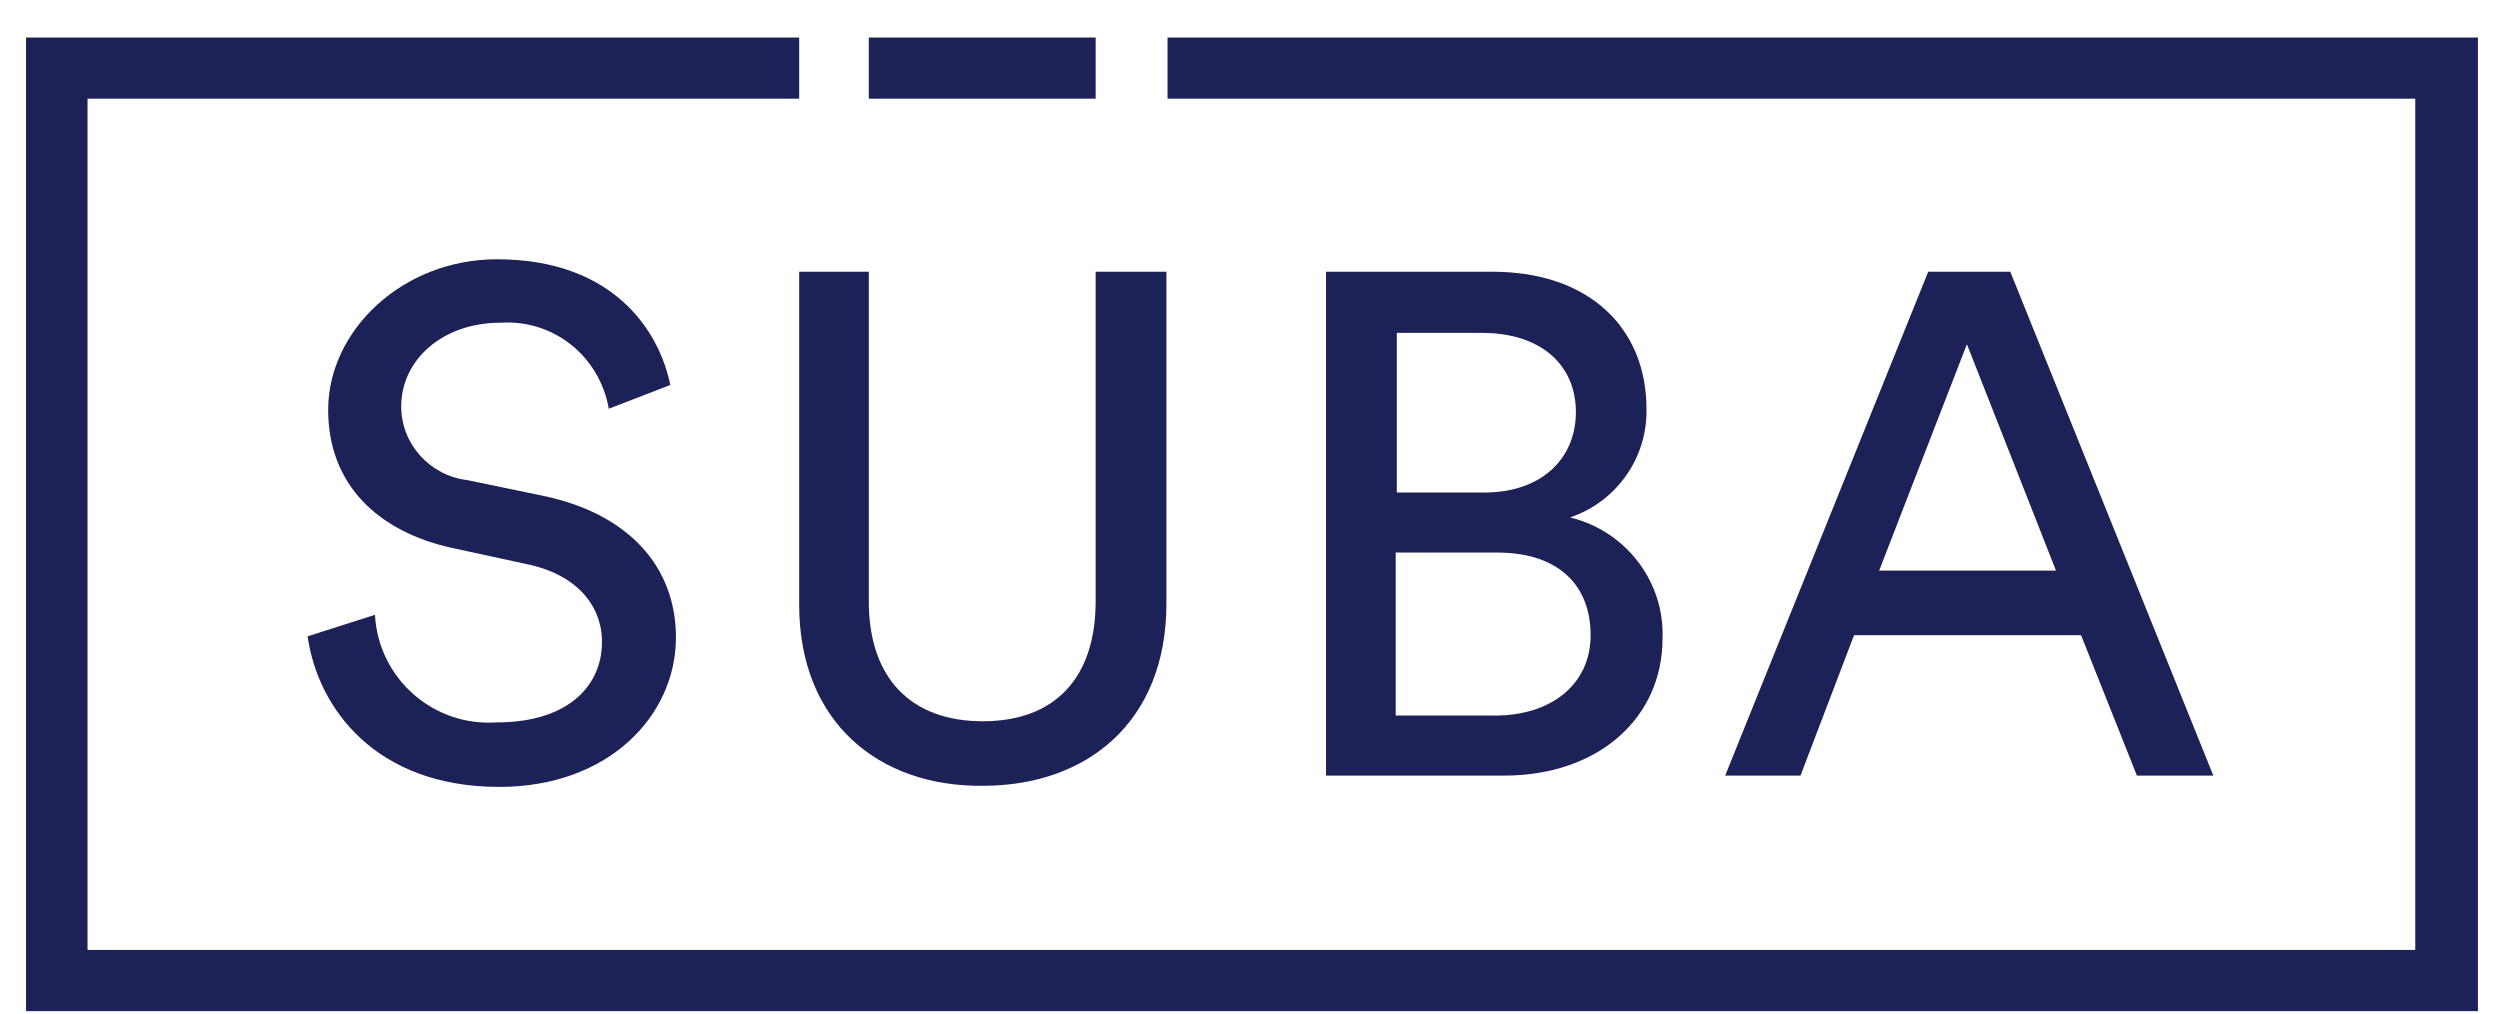
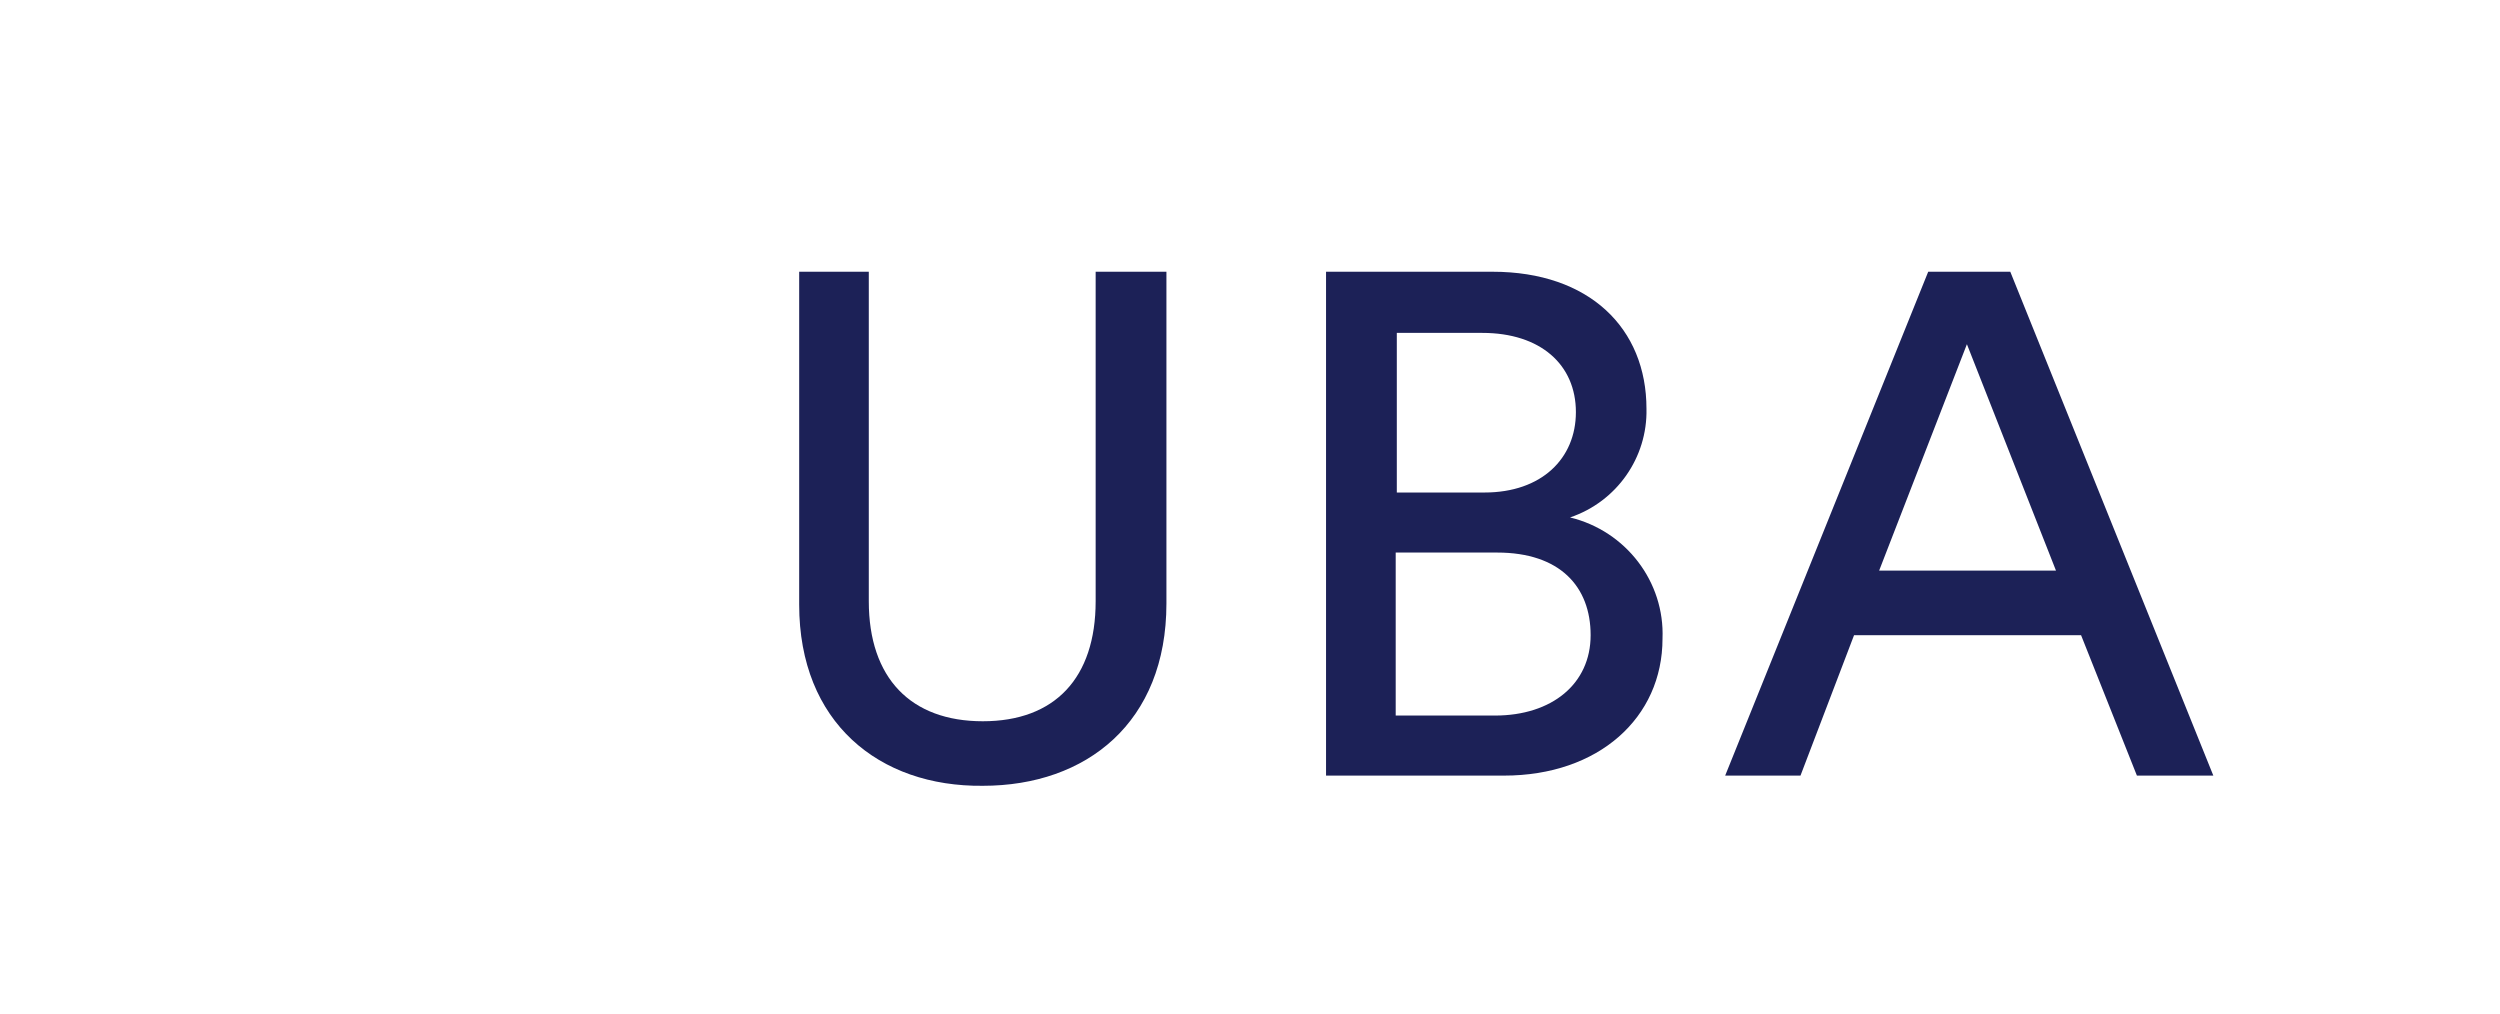
<svg xmlns="http://www.w3.org/2000/svg" width="69" viewBox="0 0 51.75 21" height="28" preserveAspectRatio="xMidYMid meet">
  <defs>
    <clipPath id="7580c00e0b">
      <path d="M 17 0.777 L 23 0.777 L 23 3 L 17 3 Z M 17 0.777 " clip-rule="nonzero" />
    </clipPath>
    <clipPath id="f8e284af23">
-       <path d="M 0.539 0.777 L 51.293 0.777 L 51.293 20.93 L 0.539 20.93 Z M 0.539 0.777 " clip-rule="nonzero" />
-     </clipPath>
+       </clipPath>
  </defs>
-   <path fill="#1c2157" d="M 12.602 8.461 C 12.414 7.383 11.469 6.609 10.359 6.68 C 9.156 6.68 8.305 7.453 8.305 8.414 C 8.305 9.188 8.895 9.844 9.672 9.938 L 11.254 10.266 C 13.027 10.641 13.992 11.742 13.992 13.195 C 13.992 14.812 12.602 16.289 10.336 16.289 C 7.785 16.289 6.582 14.672 6.367 13.172 L 7.762 12.727 C 7.832 14.039 8.965 15.047 10.289 14.953 C 11.75 14.953 12.461 14.203 12.461 13.289 C 12.461 12.539 11.941 11.883 10.879 11.672 L 9.367 11.344 C 7.855 11.016 6.793 10.055 6.793 8.484 C 6.793 6.844 8.328 5.367 10.289 5.367 C 12.672 5.367 13.641 6.82 13.875 7.969 Z M 12.602 8.461 " fill-opacity="1" fill-rule="nonzero" />
  <path fill="#1c2157" d="M 16.543 12.516 L 16.543 5.625 L 17.984 5.625 L 17.984 12.445 C 17.984 14.039 18.855 14.93 20.344 14.93 C 21.832 14.93 22.68 14.039 22.68 12.445 L 22.68 5.625 L 24.145 5.625 L 24.145 12.492 C 24.145 14.953 22.492 16.266 20.344 16.266 C 18.195 16.289 16.543 14.953 16.543 12.516 Z M 16.543 12.516 " fill-opacity="1" fill-rule="nonzero" />
  <path fill="#1c2157" d="M 30.895 5.625 C 32.902 5.625 34.082 6.797 34.082 8.461 C 34.105 9.469 33.469 10.383 32.5 10.711 C 33.66 10.992 34.461 12.047 34.414 13.219 C 34.414 14.859 33.09 16.055 31.133 16.055 L 27.449 16.055 L 27.449 5.625 Z M 30.73 10.195 C 31.91 10.195 32.621 9.492 32.621 8.531 C 32.621 7.547 31.887 6.891 30.684 6.891 L 28.914 6.891 L 28.914 10.195 Z M 30.945 14.812 C 32.125 14.812 32.926 14.156 32.926 13.148 C 32.926 12.141 32.289 11.438 30.992 11.438 L 28.891 11.438 L 28.891 14.812 Z M 30.945 14.812 " fill-opacity="1" fill-rule="nonzero" />
  <path fill="#1c2157" d="M 43.078 13.148 L 38.379 13.148 L 37.27 16.055 L 35.711 16.055 L 39.914 5.625 L 41.613 5.625 L 45.816 16.055 L 44.234 16.055 Z M 38.898 11.812 L 42.559 11.812 L 40.715 7.125 Z M 38.898 11.812 " fill-opacity="1" fill-rule="nonzero" />
  <g clip-path="url(#7580c00e0b)">
-     <path fill="#1c2157" d="M 17.984 0.777 L 22.68 0.777 L 22.68 2.043 L 17.984 2.043 Z M 17.984 0.777 " fill-opacity="1" fill-rule="nonzero" />
-   </g>
+     </g>
  <g clip-path="url(#f8e284af23)">
-     <path fill="#1c2157" d="M 24.168 0.777 L 24.168 2.043 L 49.996 2.043 L 49.996 19.664 L 1.812 19.664 L 1.812 2.043 L 16.543 2.043 L 16.543 0.777 L 0.539 0.777 L 0.539 20.93 L 51.293 20.93 L 51.293 0.777 Z M 24.168 0.777 " fill-opacity="1" fill-rule="nonzero" />
-   </g>
+     </g>
</svg>